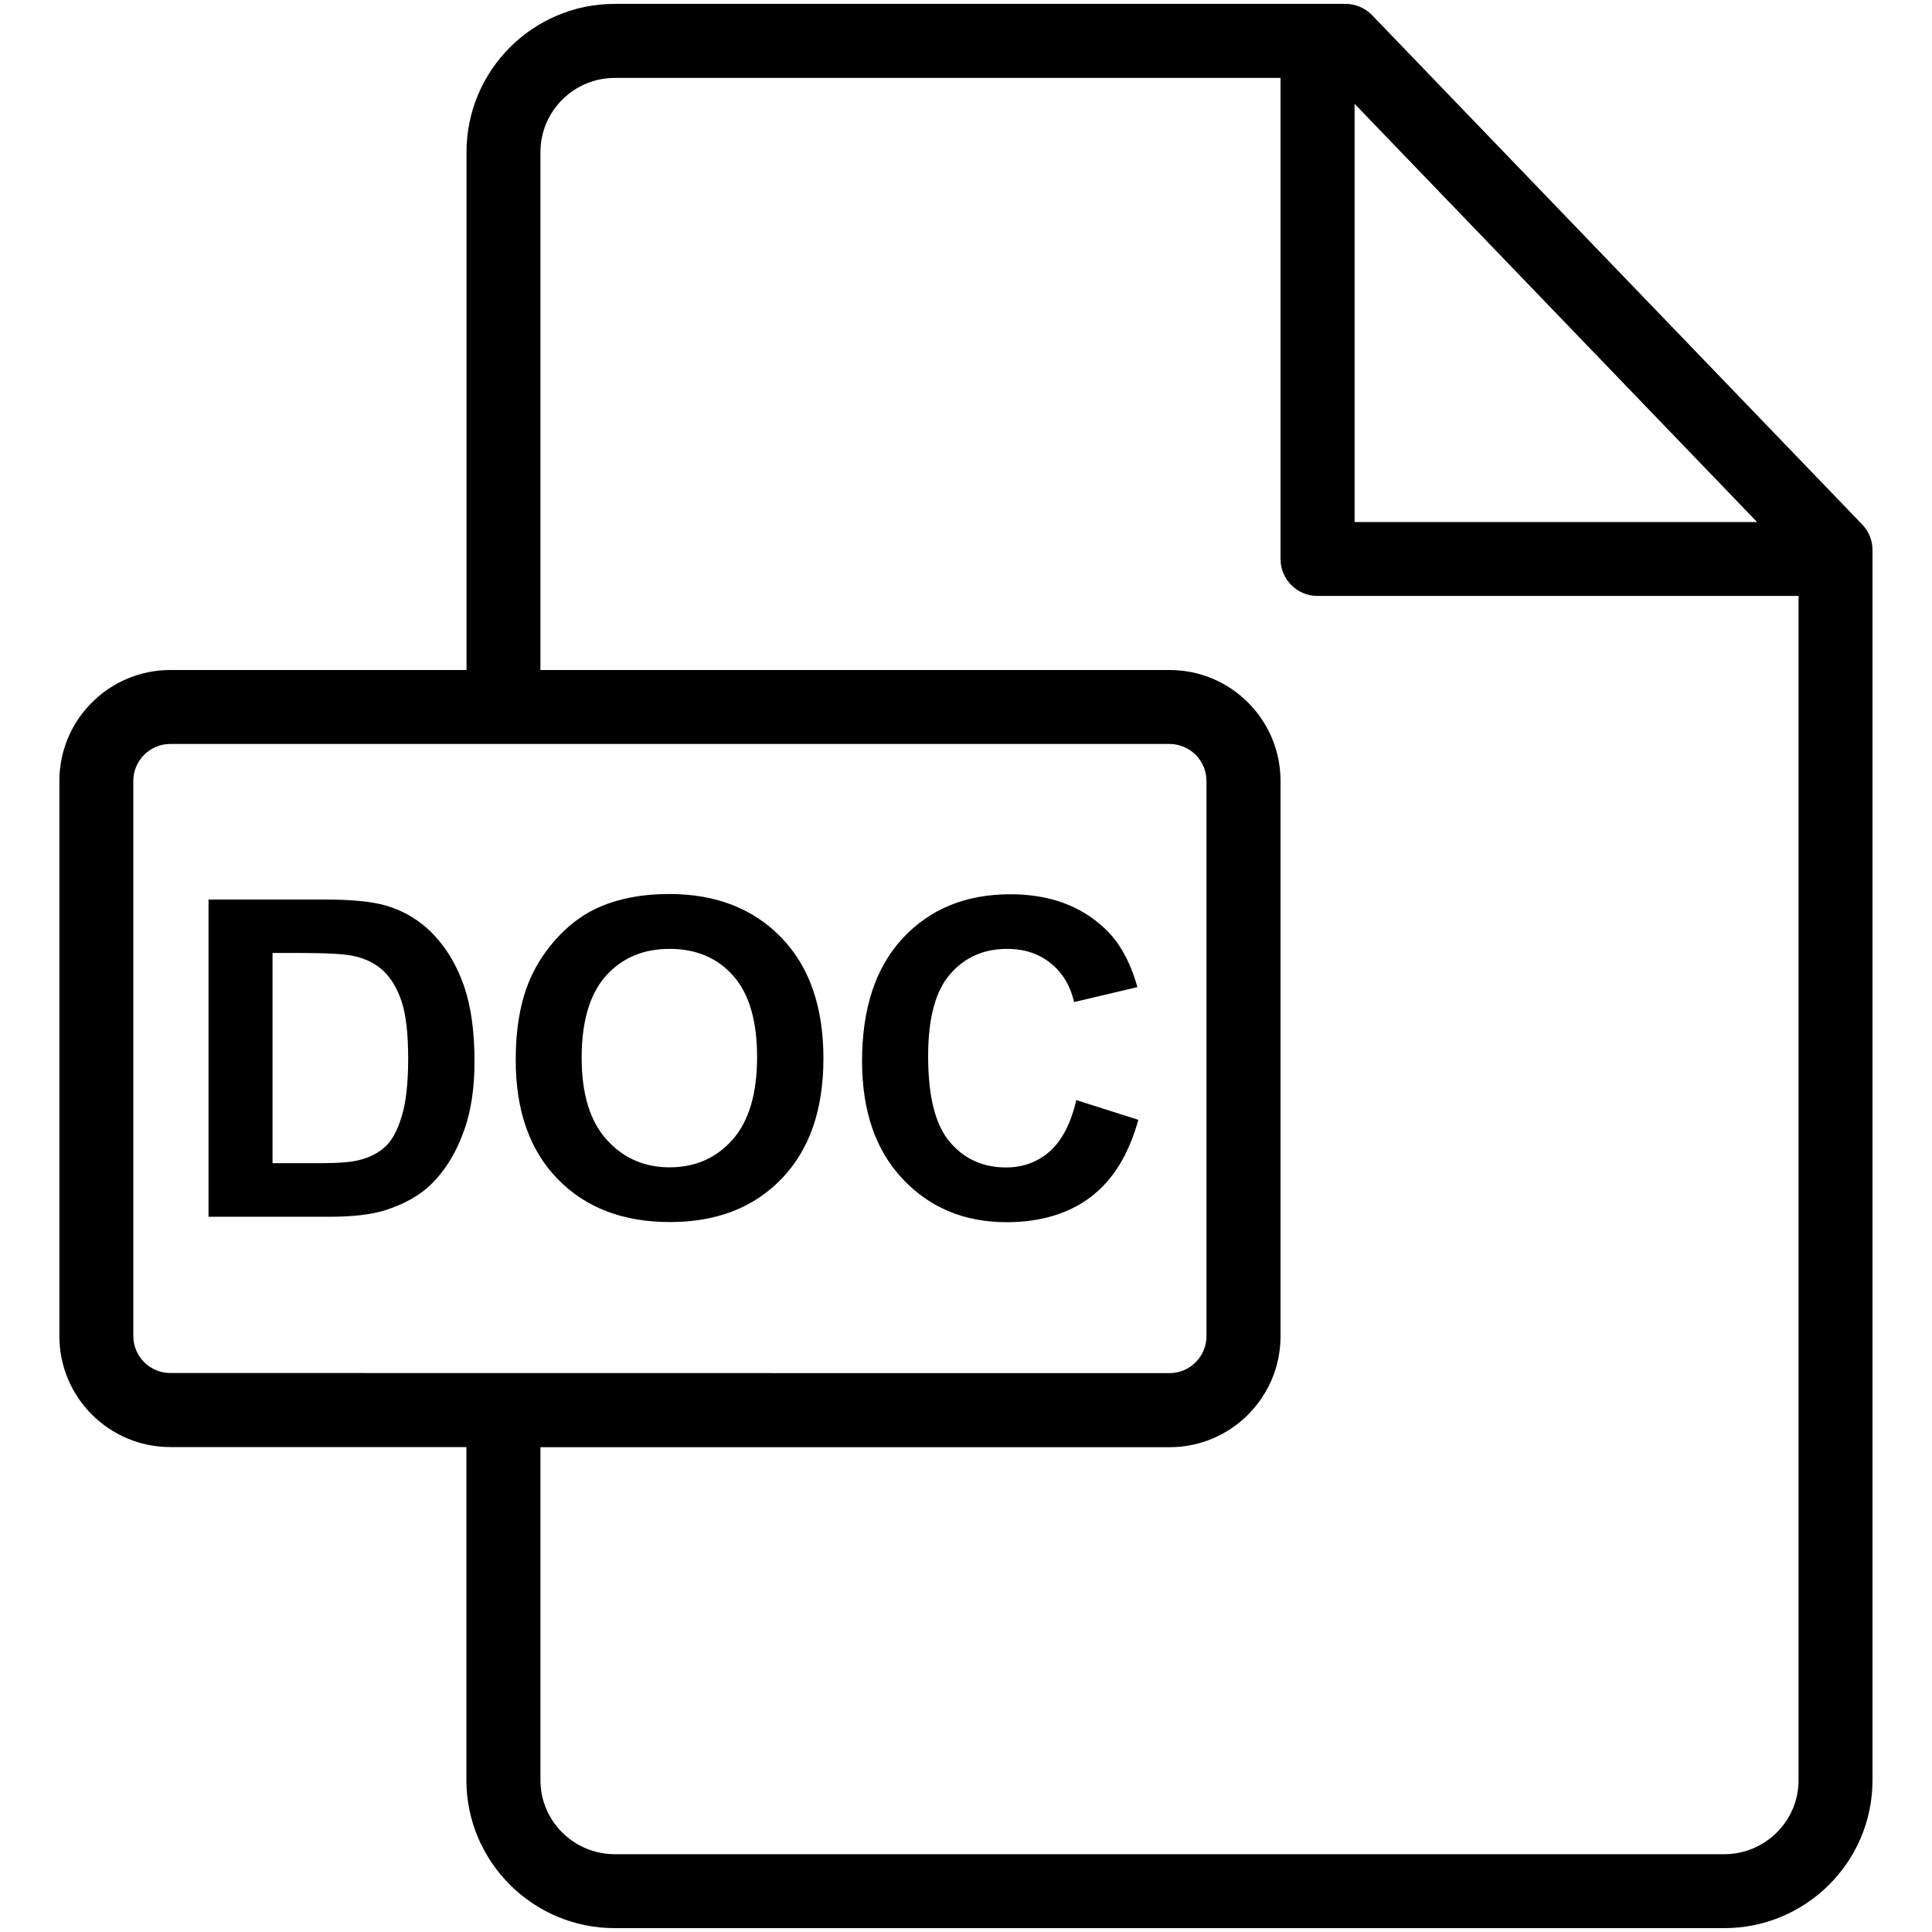
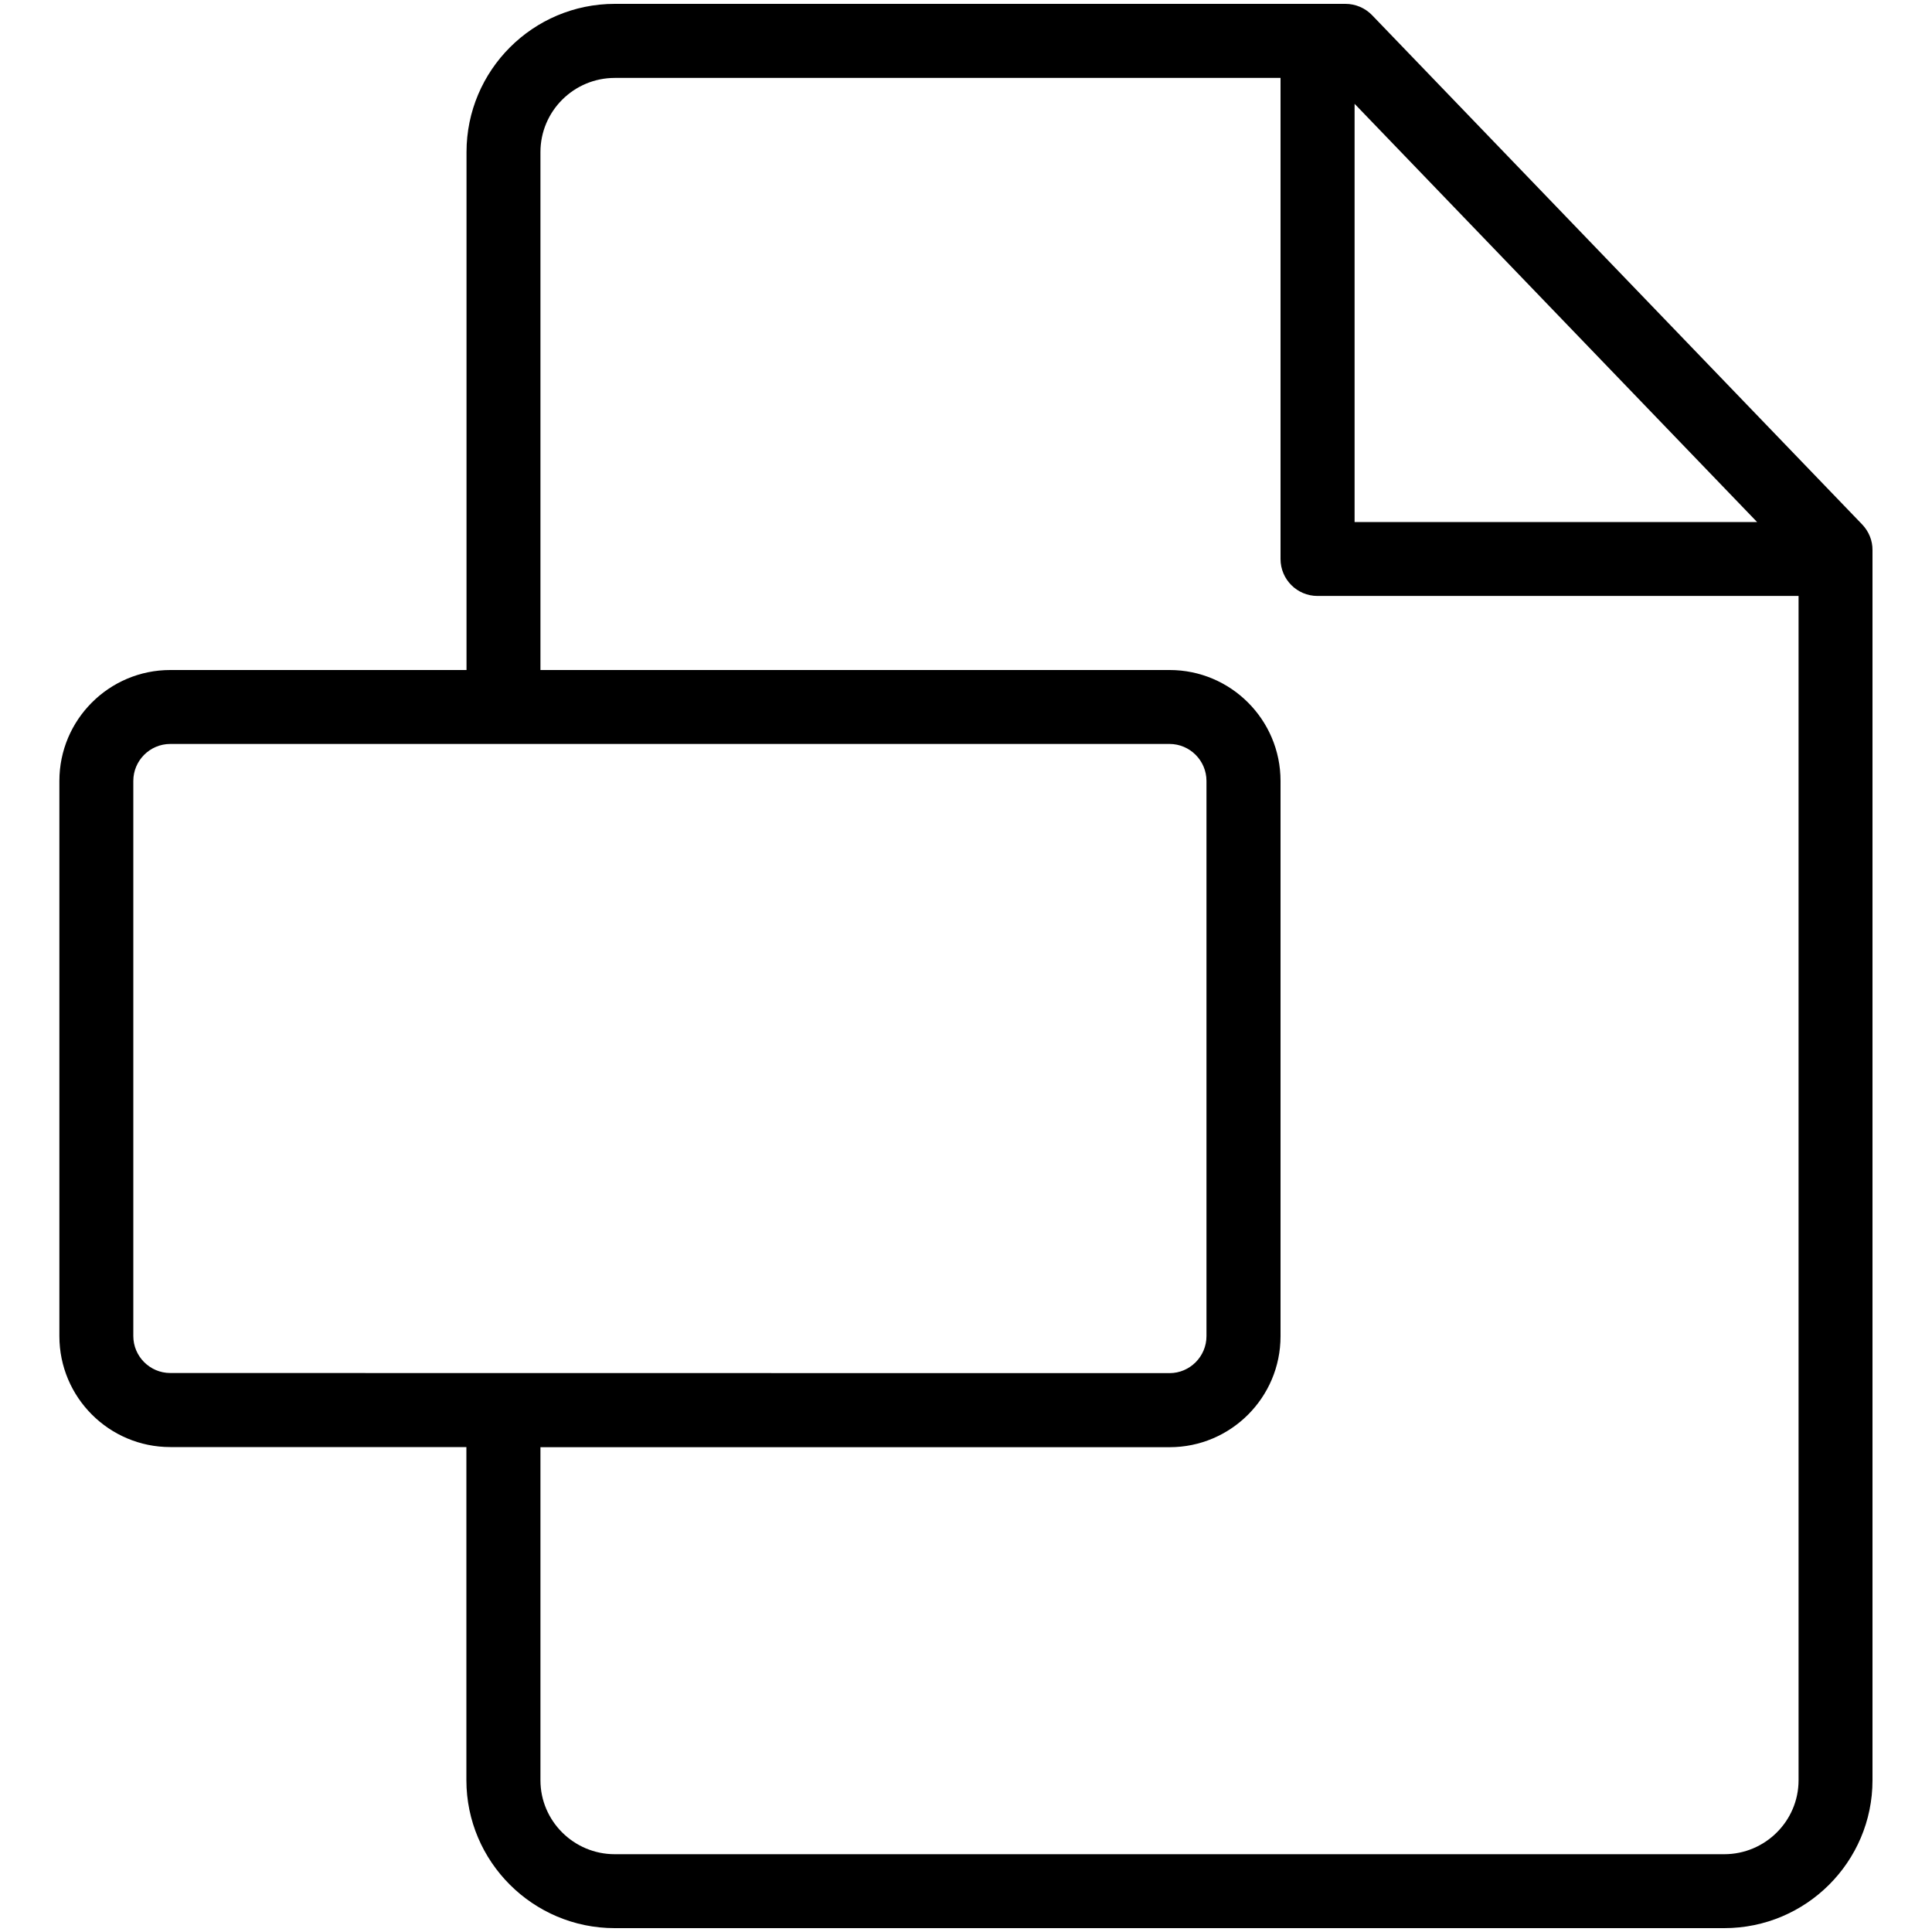
<svg xmlns="http://www.w3.org/2000/svg" xml:space="preserve" viewBox="0 0 1500 1500">
  <path d="M1445.9 407.3 1065.3 11.8c-5.4-5.6-12.9-8.8-20.7-8.8H477.3c-63.5 0-115.1 51.6-115.1 115.1v402.1h-230c-47.5 0-86.1 38.6-86.1 86.1v431.1c0 47.5 38.6 86.1 86.1 86.1h229.9v258.6c0 63.3 51.7 114.9 115.1 114.9h861.5c63.5 0 115.1-51.5 115.1-114.8v-955c.1-7.4-2.8-14.5-7.9-19.9M1051.7 80.6l312.5 324.7h-312.5zM132.2 1066c-15.8 0-28.7-12.9-28.7-28.7v-431c0-15.8 12.9-28.7 28.7-28.7H908c15.8 0 28.7 12.9 28.7 28.7v431.1c0 15.8-12.9 28.7-28.7 28.7zm1264.2 316.2c0 31.6-25.9 57.4-57.7 57.4H477.3c-31.8 0-57.7-25.8-57.7-57.4v-258.6h488.5c47.5 0 86.1-38.6 86.1-86.1V606.3c0-47.5-38.6-86.1-86.1-86.1H419.6V118.1c0-31.8 25.9-57.6 57.7-57.6h516.9V434c0 15.9 12.9 28.7 28.7 28.7h373.5z" />
-   <path d="M161.9 698.4h90.9c20.5 0 36.1 1.6 46.9 4.7 14.4 4.3 26.8 11.8 37.1 22.7s18.1 24.2 23.5 39.9q8.1 23.55 8.1 58.2c0 20.3-2.5 37.7-7.6 52.4-6.2 17.9-14.9 32.4-26.4 43.5-8.6 8.4-20.3 14.9-34.9 19.7-11 3.5-25.6 5.2-44 5.2h-93.6zm49.7 41.6v163.1h37.1c13.9 0 23.9-.8 30.1-2.4q12.15-3 20.1-10.2c5.3-4.8 9.7-12.7 13-23.8 3.4-11 5-26.1 5-45.1s-1.7-33.6-5-43.8c-3.4-10.2-8.1-18.1-14.1-23.9-6-5.7-13.7-9.6-23-11.6q-10.35-2.4-40.8-2.4h-22.4zm188.8 83c0-25.1 3.8-46.1 11.3-63.2 5.6-12.5 13.2-23.8 22.9-33.8q14.55-15 31.8-22.2c15.3-6.5 33-9.7 53.1-9.7 36.3 0 65.3 11.3 87.1 33.8q32.7 33.75 32.7 93.9 0 59.7-32.4 93.3c-21.6 22.5-50.5 33.7-86.7 33.7-36.6 0-65.7-11.2-87.3-33.5-21.7-22.3-32.5-53.1-32.5-92.3m51.2-1.7c0 27.9 6.4 49 19.3 63.4s29.2 21.6 49 21.6 36.1-7.1 48.8-21.4 19.1-35.7 19.1-64.2c0-28.2-6.2-49.3-18.6-63.2s-28.8-20.8-49.3-20.8-37 7-49.6 21.1c-12.4 14-18.7 35.2-18.7 63.5m384 32.8 48.2 15.3c-7.4 26.9-19.7 46.8-36.9 59.9-17.2 13-39 19.6-65.4 19.6-32.7 0-59.6-11.2-80.6-33.5-21.1-22.3-31.6-52.9-31.6-91.6 0-41 10.6-72.8 31.7-95.5 21.2-22.7 49-34 83.5-34 30.1 0 54.6 8.9 73.4 26.7 11.2 10.5 19.6 25.6 25.2 45.4L833.9 778c-2.9-12.8-9-22.8-18.2-30.2s-20.5-11.1-33.7-11.1c-18.3 0-33.1 6.6-44.4 19.7-11.4 13.1-17 34.3-17 63.7 0 31.1 5.6 53.3 16.8 66.5s25.8 19.8 43.7 19.8c13.2 0 24.6-4.2 34.1-12.6 9.4-8.5 16.3-21.7 20.4-39.7" />
</svg>